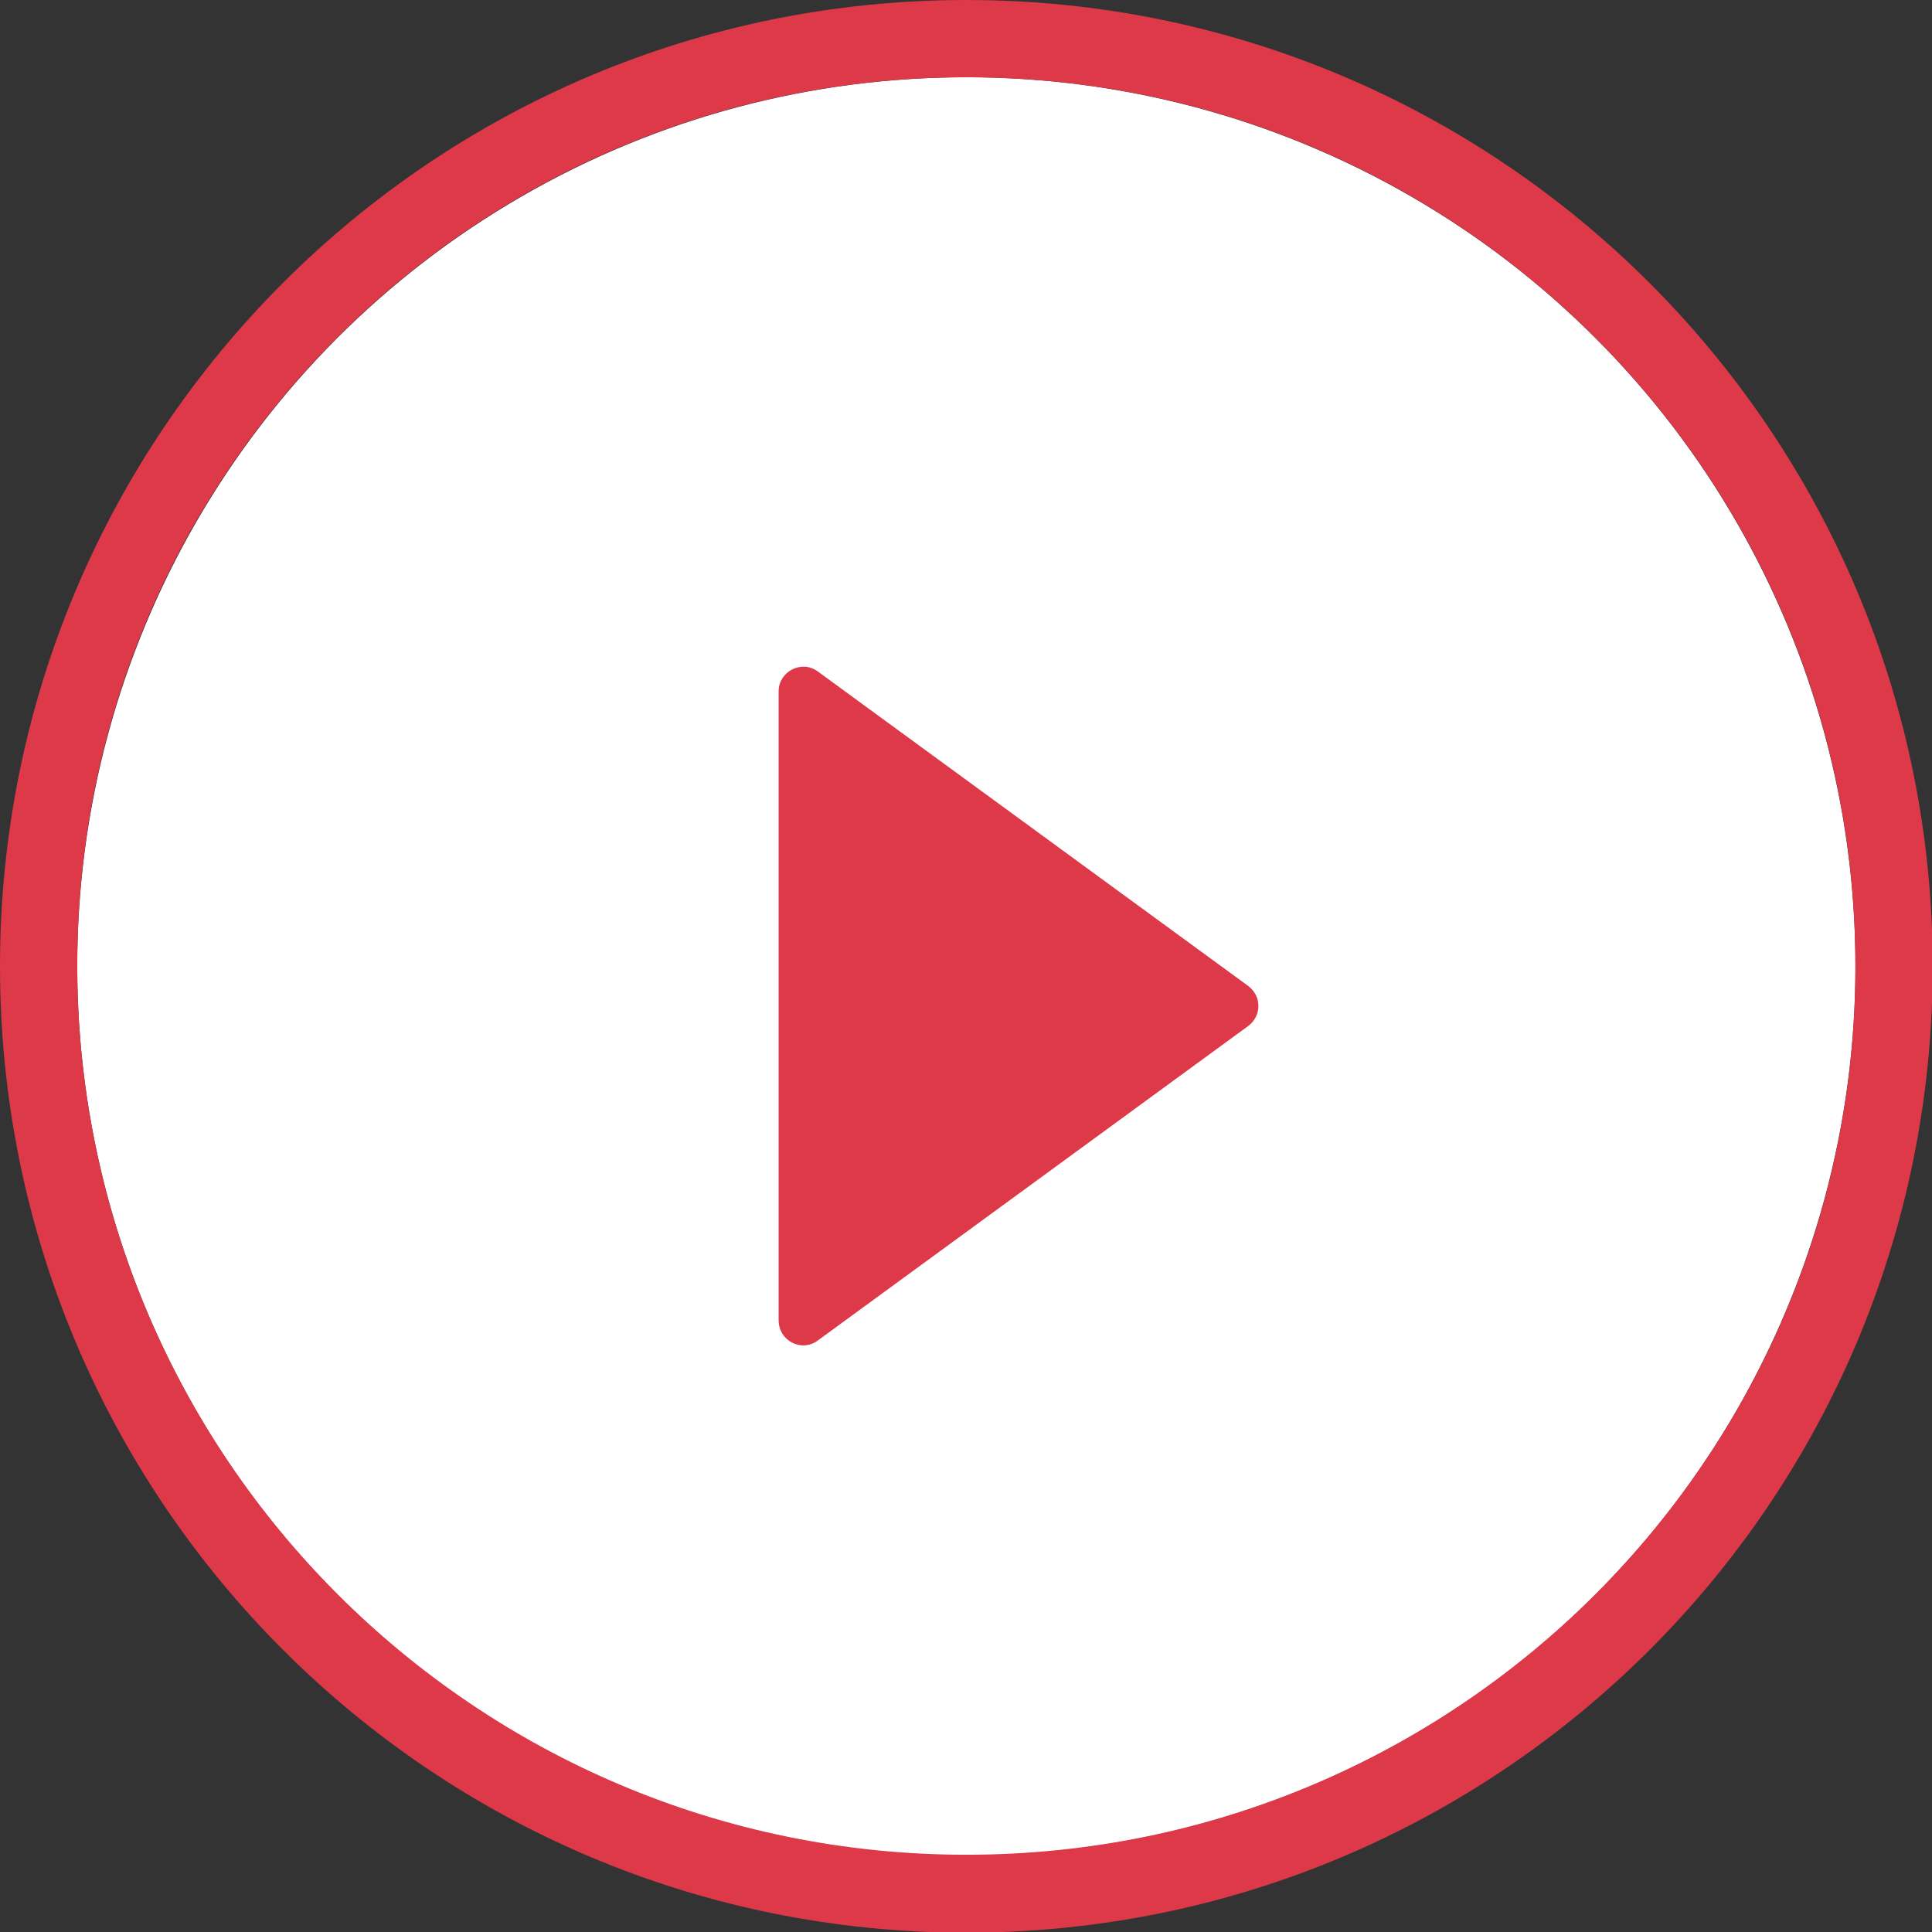
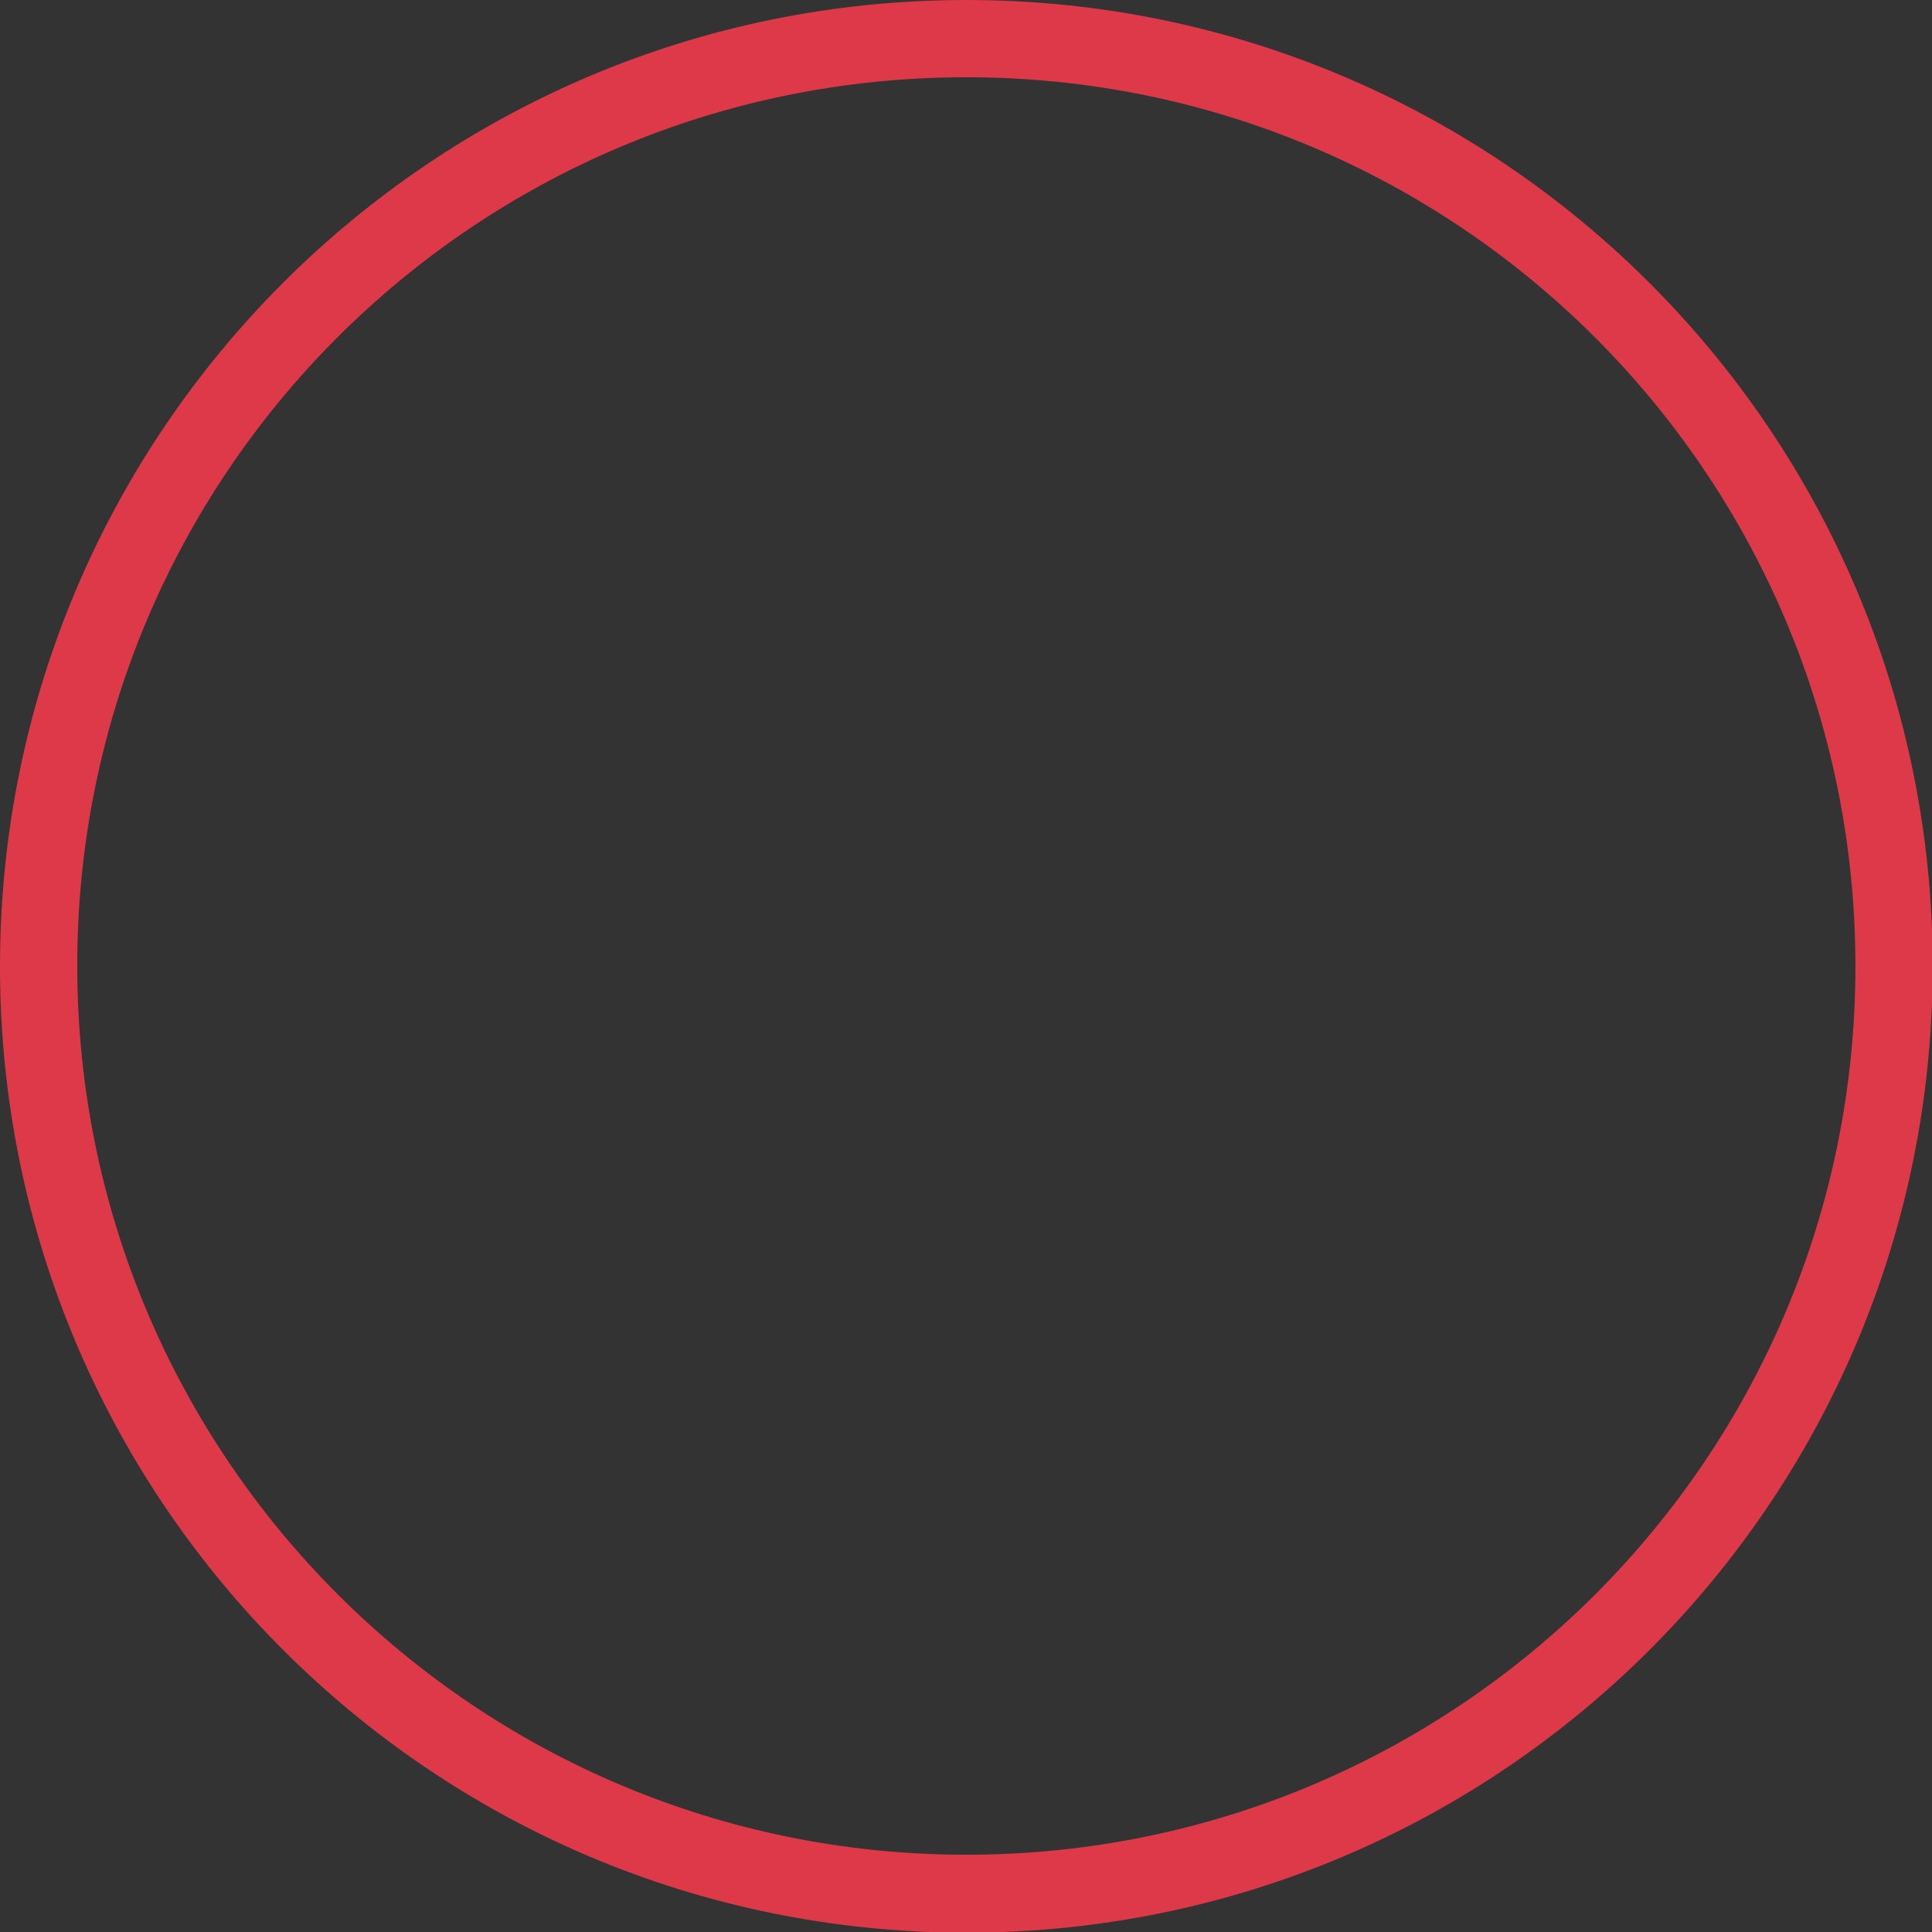
<svg xmlns="http://www.w3.org/2000/svg" version="1.1" id="Layer_1" x="0px" y="0px" viewBox="0 0 285.1 285.1" style="enable-background:new 0 0 285.1 285.1;" xml:space="preserve">
  <rect x="0" y="0" width="285.1" height="285.1" fill="#333333" stroke="none" />
  <style type="text/css">
	.st0{fill:#FFFFFF;}
	.st1{fill:#DD3949;}
</style>
  <g>
    <g>
-       <circle class="st0" cx="142.6" cy="142.6" r="131.2" />
      <path class="st1" d="M142.6,0C63.8,0,0,63.8,0,142.6s63.8,142.6,142.6,142.6s142.6-63.8,142.6-142.6S221.3,0,142.6,0z     M142.6,273.7c-72.4,0-131.2-58.7-131.2-131.2S70.1,11.4,142.6,11.4s131.2,58.7,131.2,131.2S215,273.7,142.6,273.7z" />
    </g>
-     <path class="st1" d="M120.7,197.8l63.5-46.4c2-1.5,2-4.4,0-5.9l-63.5-46.4c-2.4-1.8-5.8,0-5.8,2.9v92.8   C114.9,197.9,118.3,199.6,120.7,197.8z" />
  </g>
</svg>